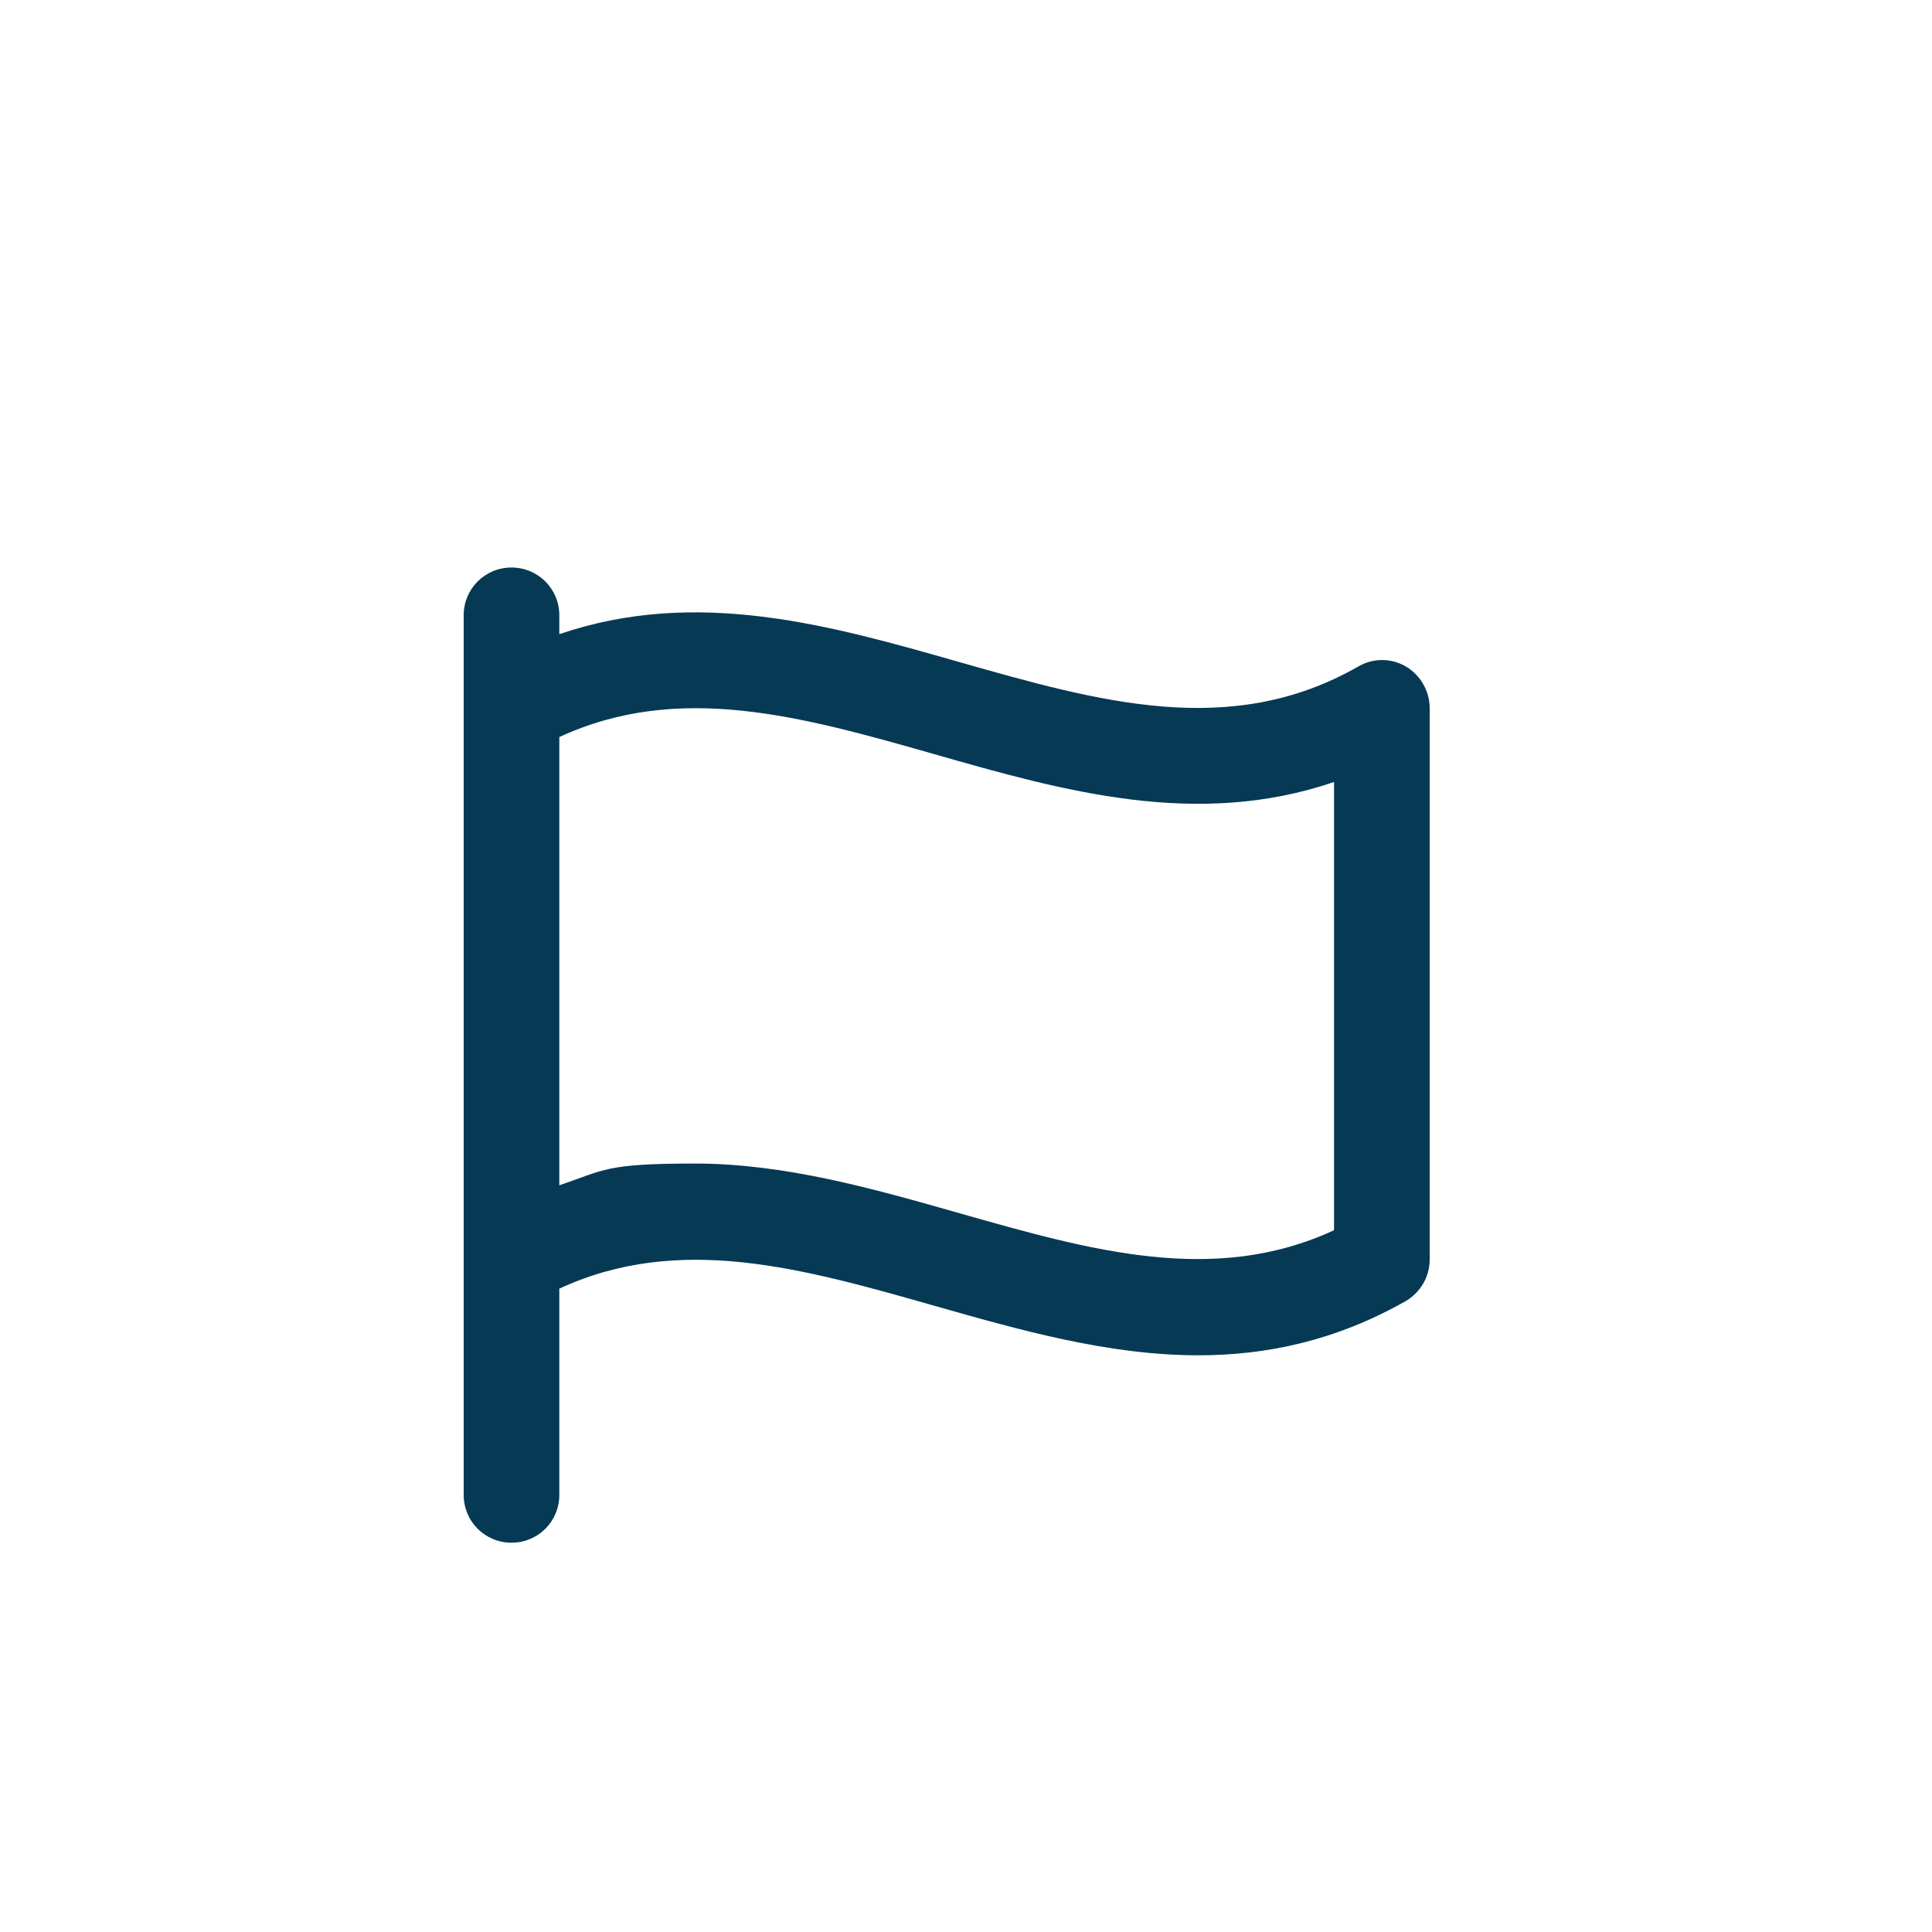
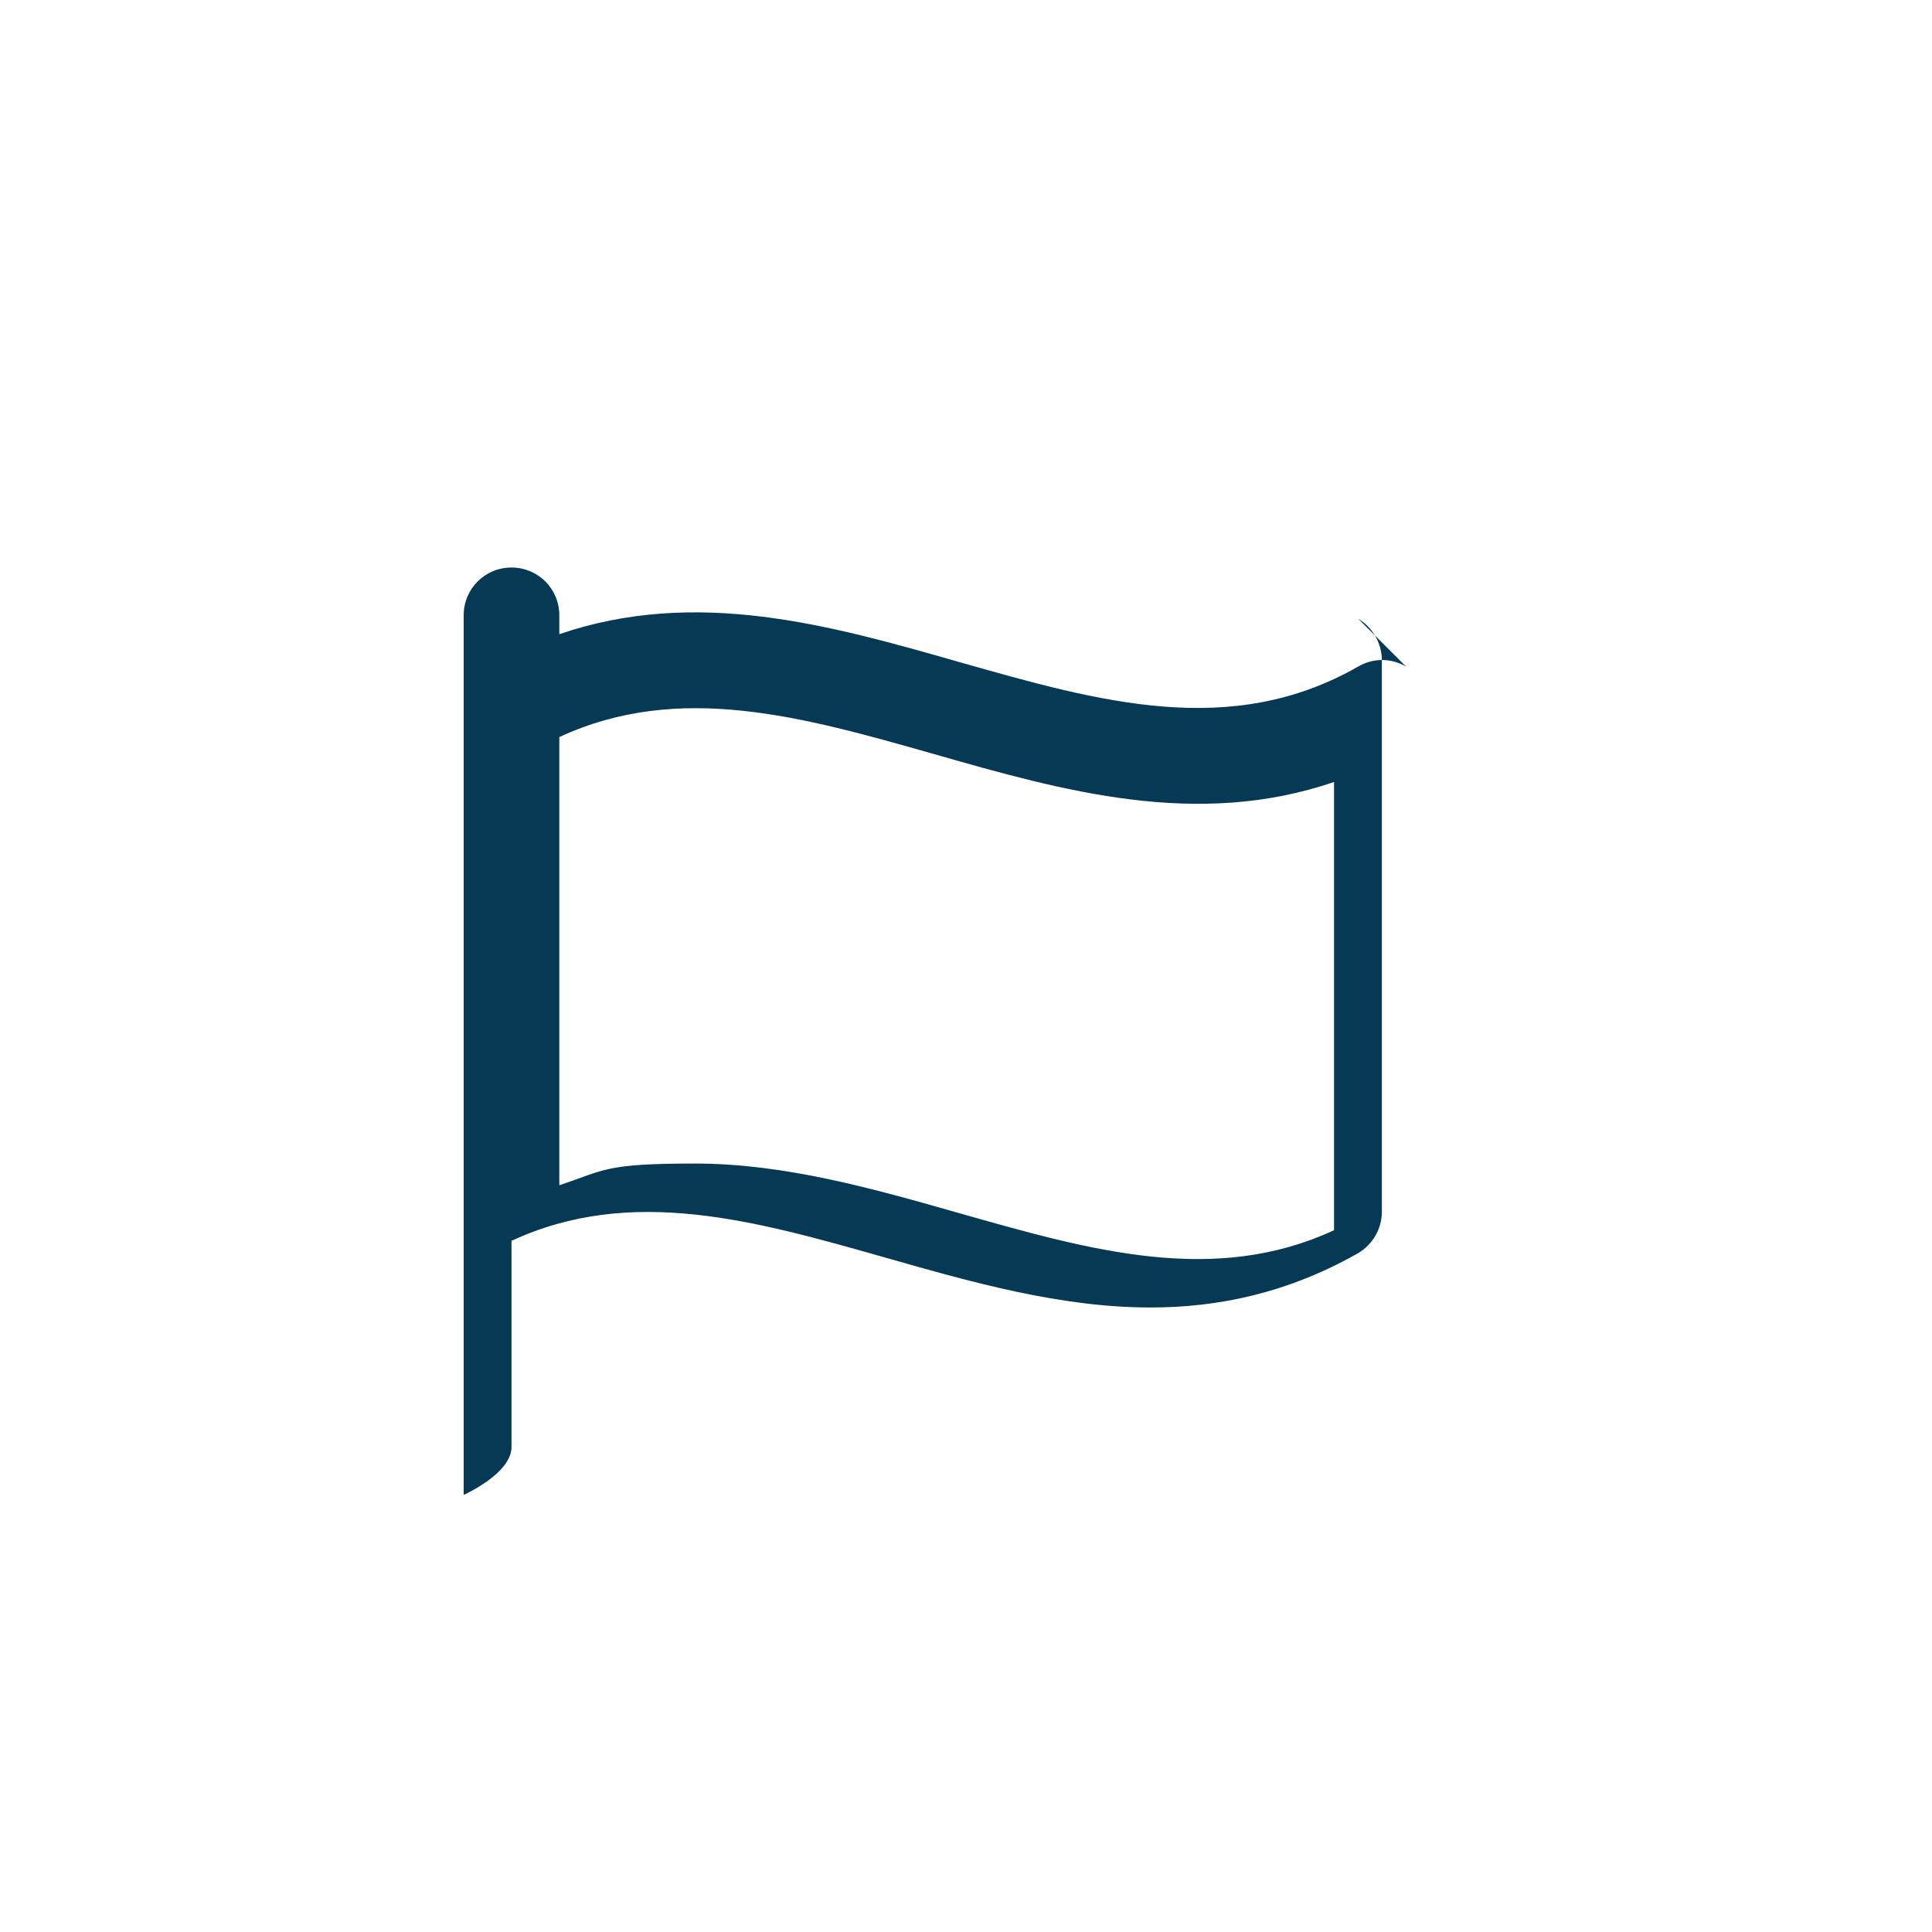
<svg xmlns="http://www.w3.org/2000/svg" id="a" width="400" height="400" viewBox="0 0 400 400">
  <defs>
    <style>.b{fill:#063954;stroke-width:0px;}</style>
  </defs>
-   <path class="b" d="M291.1,138c-3.1-1.8-6.8-1.8-9.9,0-26.4,15.1-53.6,7.3-82.5-.9-26.9-7.7-54.5-15.5-82.9-5.8v-3.9c0-5.5-4.4-9.9-9.9-9.9s-9.9,4.4-9.9,9.9v19.2s0,0,0,0v114.2s0,0,0,0v48.7c0,5.5,4.4,9.9,9.9,9.9s9.9-4.4,9.9-9.9v-42.7c24.8-11.5,50.4-4.2,77.5,3.5,17.9,5.1,36.2,10.3,54.8,10.3,14.1,0,28.4-3,42.9-11.2,3.1-1.8,5-5.1,5-8.6v-114.2c0-3.5-1.9-6.8-4.9-8.6ZM276.2,254.7c-24.8,11.5-50.4,4.2-77.5-3.5-17.9-5.1-36.2-10.3-54.8-10.3s-18.6,1.3-28.1,4.5v-92.8c24.8-11.5,50.4-4.2,77.5,3.5,26.9,7.7,54.5,15.5,82.9,5.8v92.8Z" />
+   <path class="b" d="M291.1,138c-3.1-1.8-6.8-1.8-9.9,0-26.4,15.1-53.6,7.3-82.5-.9-26.9-7.7-54.5-15.5-82.9-5.8v-3.9c0-5.5-4.4-9.9-9.9-9.9s-9.9,4.4-9.9,9.9v19.2s0,0,0,0v114.2s0,0,0,0v48.7s9.9-4.4,9.9-9.9v-42.7c24.8-11.5,50.4-4.2,77.5,3.5,17.9,5.1,36.2,10.3,54.8,10.3,14.1,0,28.4-3,42.9-11.2,3.1-1.8,5-5.1,5-8.6v-114.2c0-3.5-1.9-6.8-4.9-8.6ZM276.2,254.7c-24.8,11.5-50.4,4.2-77.5-3.5-17.9-5.1-36.2-10.3-54.8-10.3s-18.6,1.3-28.1,4.5v-92.8c24.8-11.5,50.4-4.2,77.5,3.5,26.9,7.7,54.5,15.5,82.9,5.8v92.8Z" />
</svg>